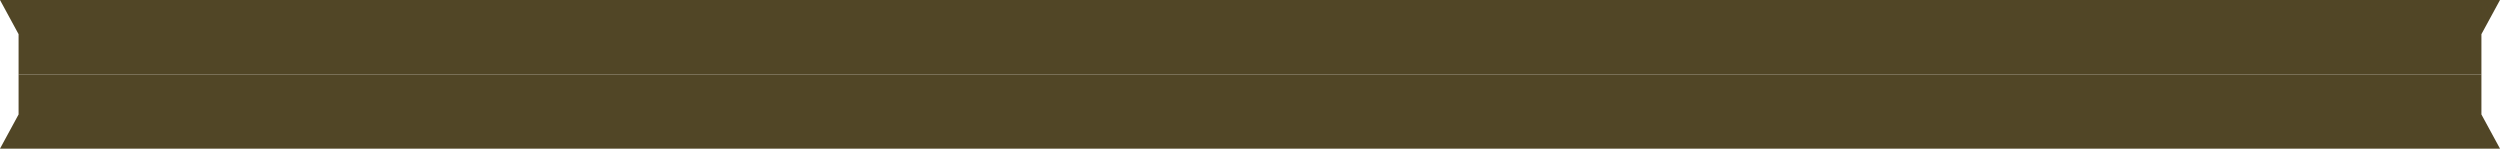
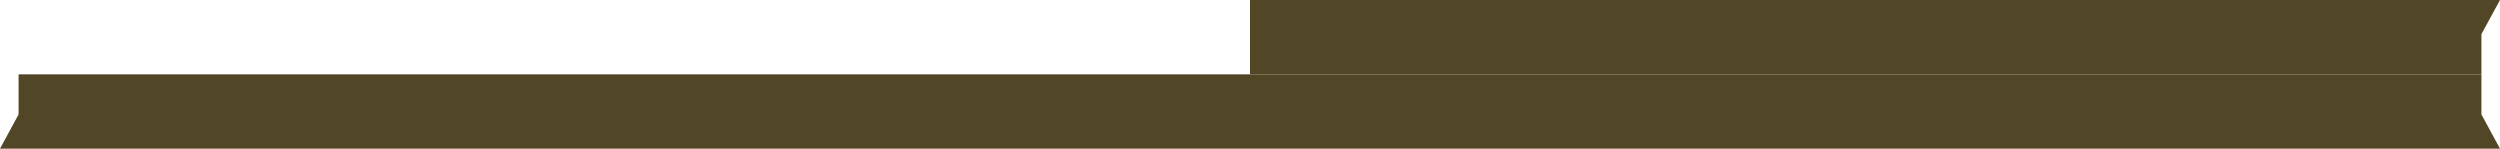
<svg xmlns="http://www.w3.org/2000/svg" width="740" height="44" viewBox="0 0 740 44" fill="none">
  <path d="M740 44H370V32.12V22H734.5V33.88L740 44Z" fill="#514626" />
-   <path d="M0 0H370V11.88V22H5.5V10.12L0 0Z" fill="#514626" />
  <path d="M0 44H370V32.12V22H5.5V33.88L0 44Z" fill="#514626" />
  <path d="M740 0H370V11.88V22H734.5V10.12L740 0Z" fill="#514626" />
</svg>